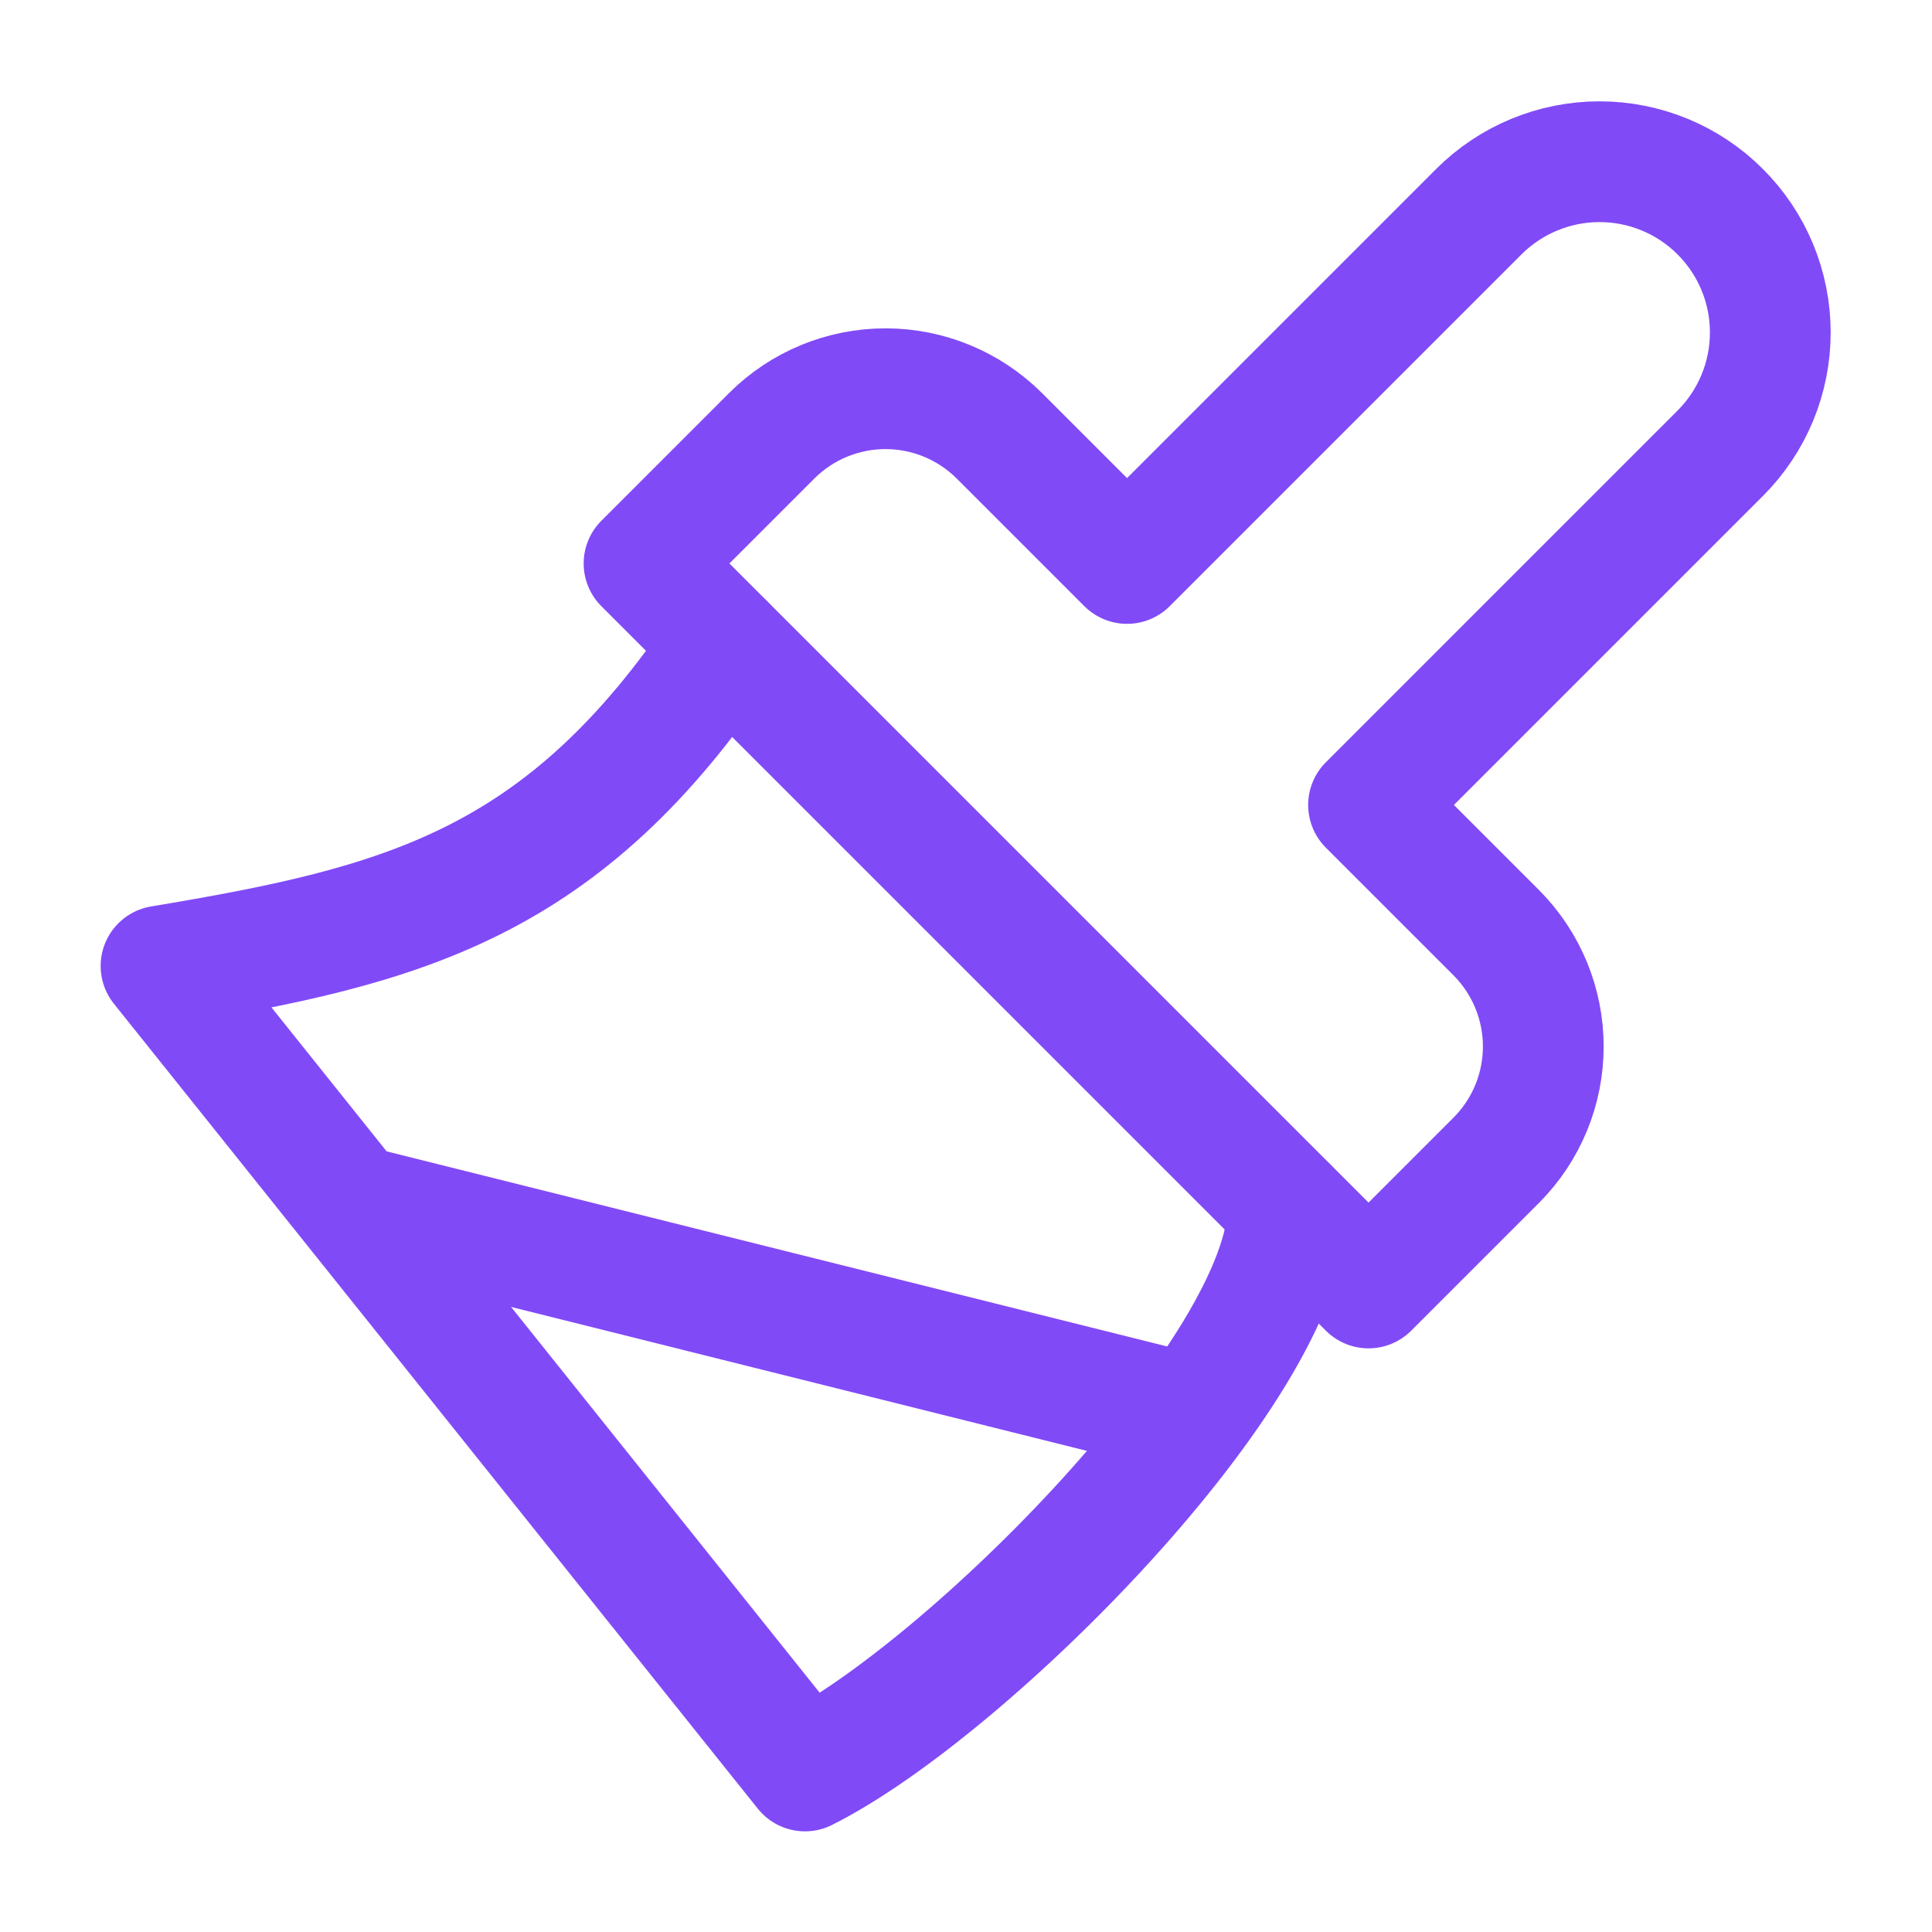
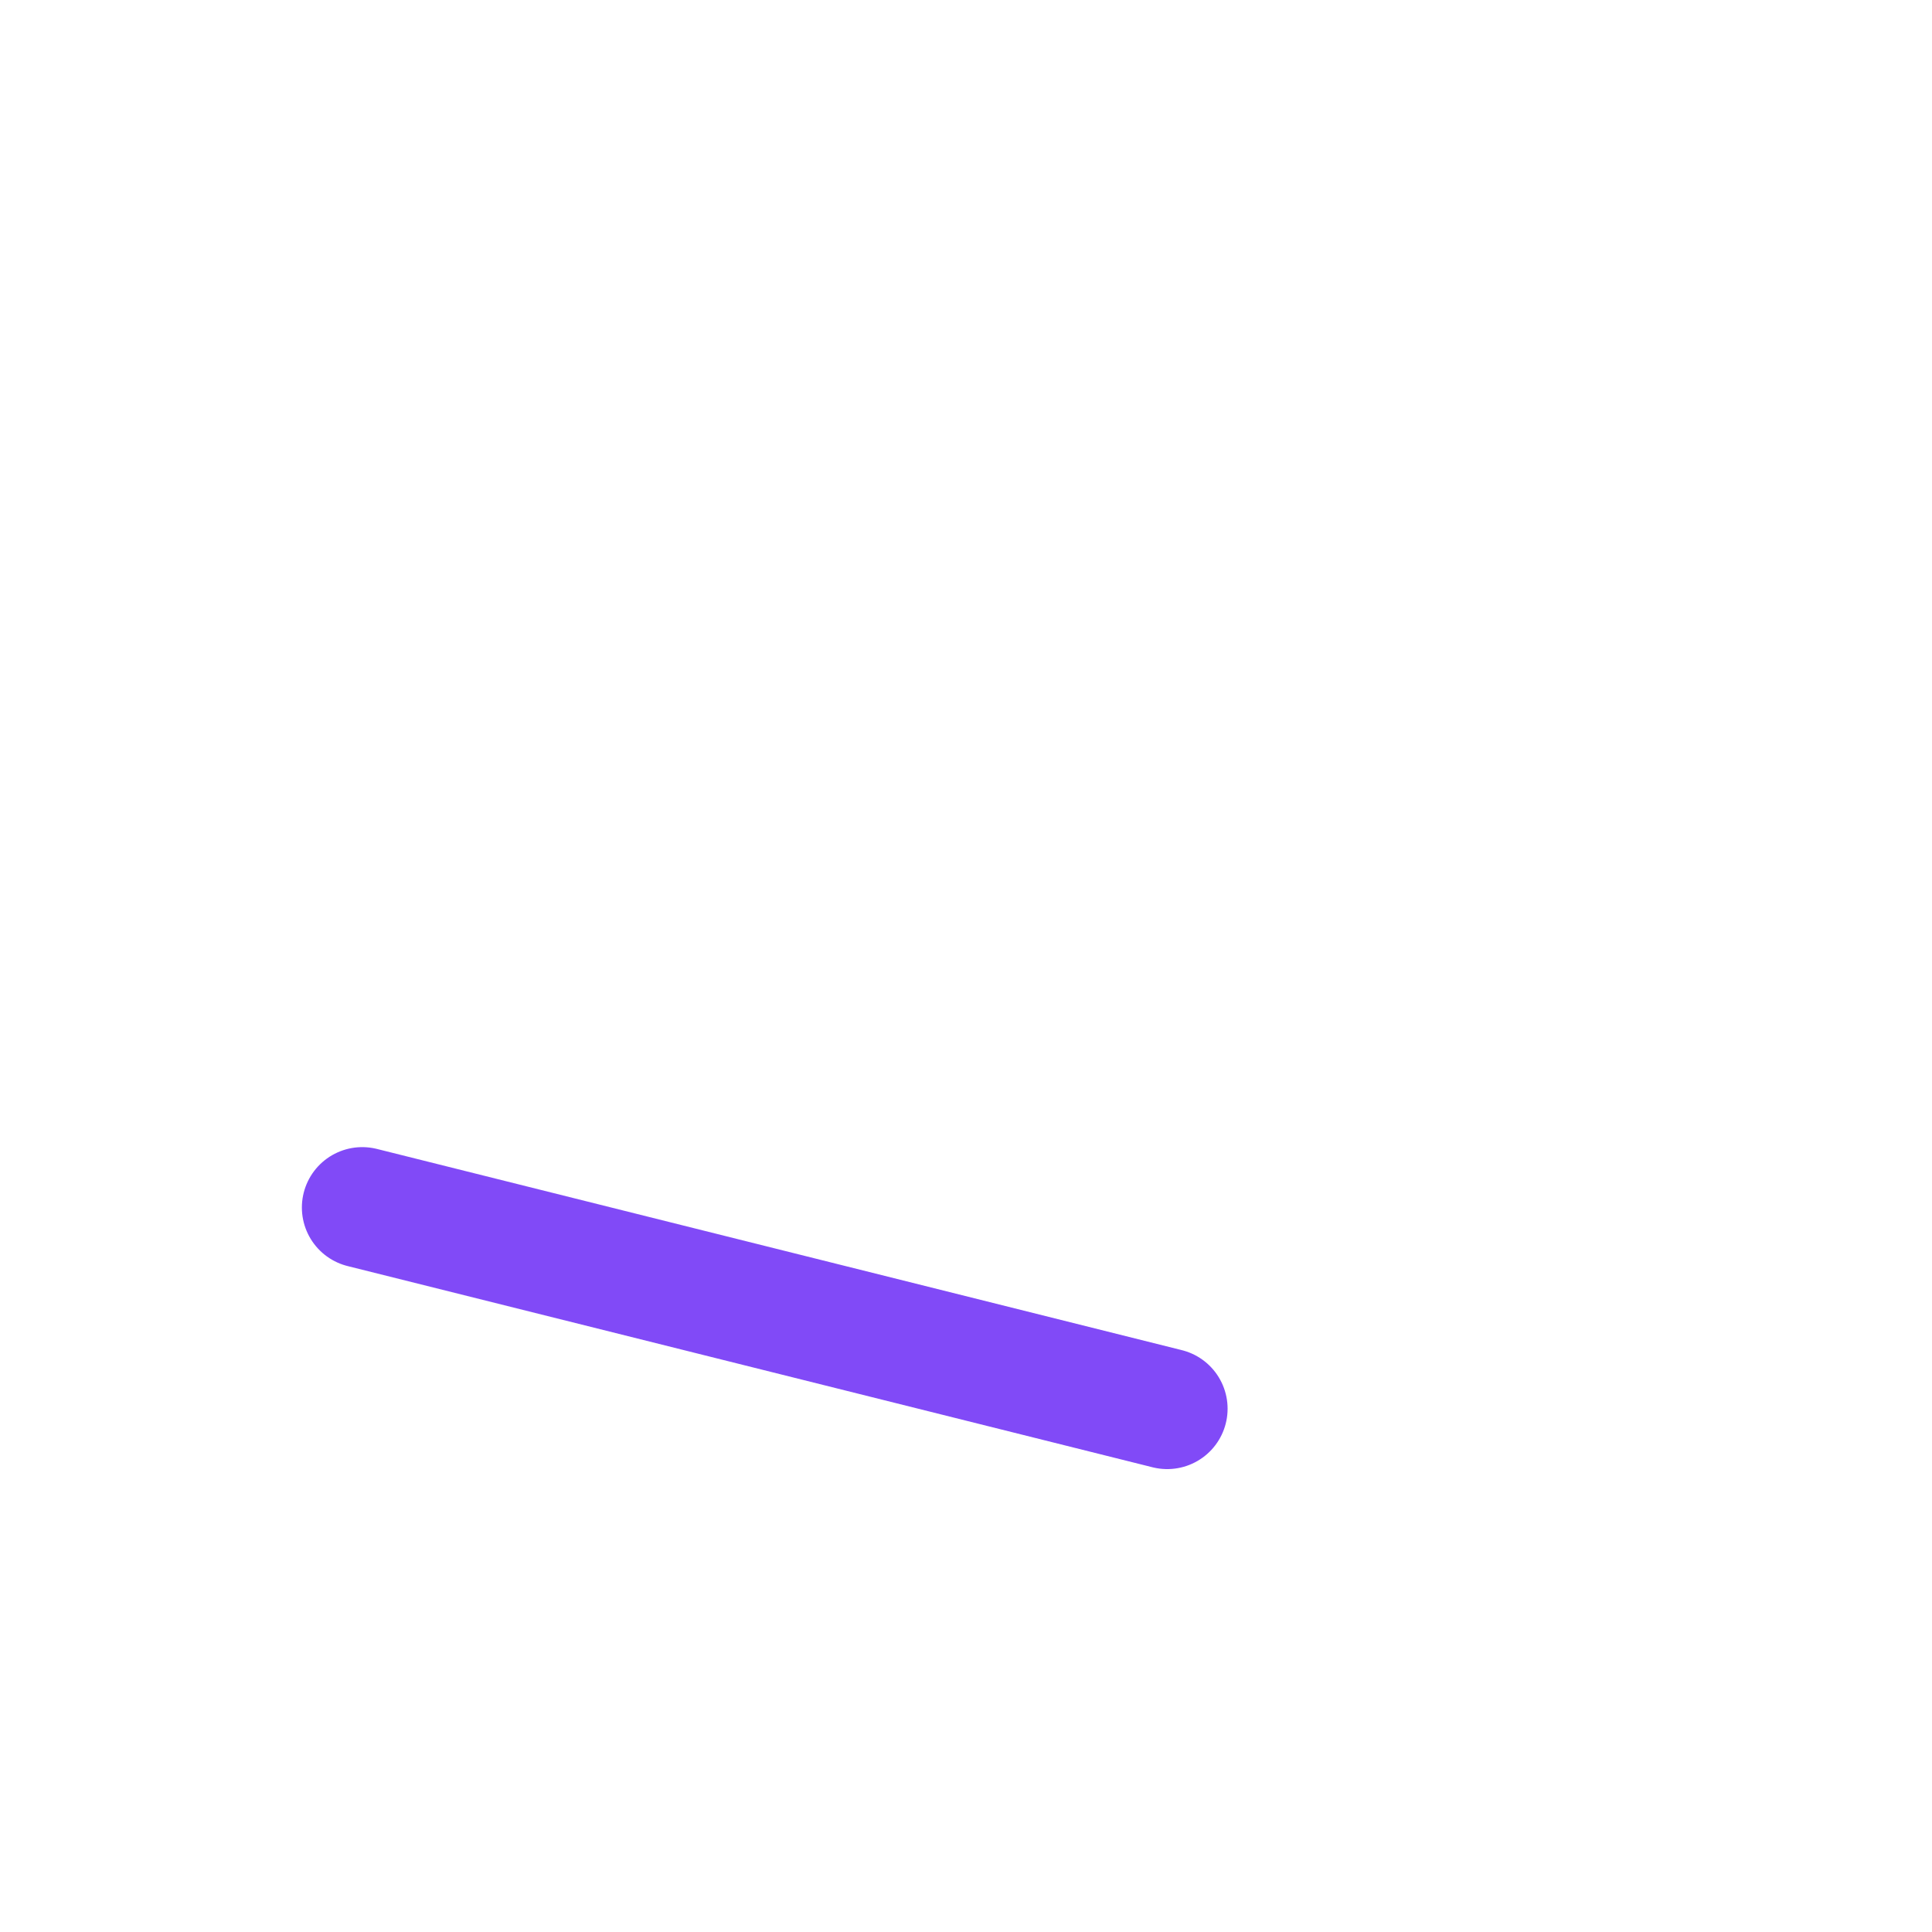
<svg xmlns="http://www.w3.org/2000/svg" width="20" height="20" viewBox="0 0 20 20" fill="none">
-   <path d="M15.308 2.192L11.667 5.833L10.342 4.508C10.029 4.198 9.607 4.024 9.167 4.024C8.726 4.024 8.304 4.198 7.992 4.508L6.667 5.833L14.167 13.333L15.492 12.008C15.802 11.696 15.976 11.274 15.976 10.833C15.976 10.393 15.802 9.971 15.492 9.658L14.167 8.333L17.808 4.692C18.14 4.36 18.326 3.911 18.326 3.442C18.326 2.973 18.14 2.523 17.808 2.192C17.477 1.86 17.027 1.674 16.558 1.674C16.09 1.674 15.64 1.86 15.308 2.192Z" stroke="#814AF7" stroke-width="1.25" stroke-linecap="round" stroke-linejoin="round" />
-   <path d="M7.5 6.667C5.833 9.167 4.167 9.583 1.667 10L8.333 18.333C10 17.5 13.333 14.167 13.333 12.5" stroke="#814AF7" stroke-width="1.25" stroke-linecap="round" stroke-linejoin="round" />
  <path d="M12.083 14.583L3.75 12.5" stroke="#814AF7" stroke-width="1.25" stroke-linecap="round" stroke-linejoin="round" />
</svg>